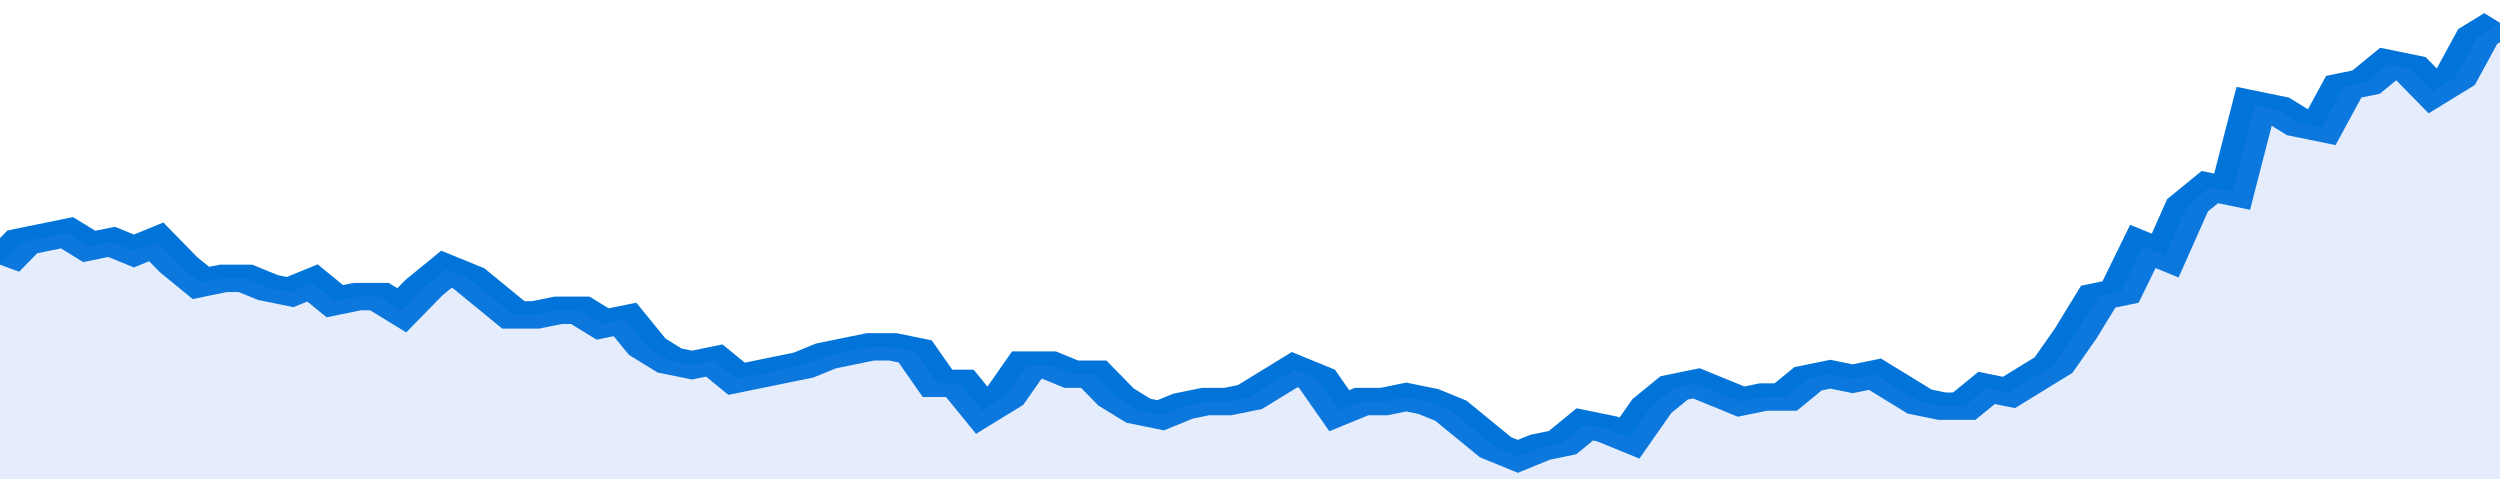
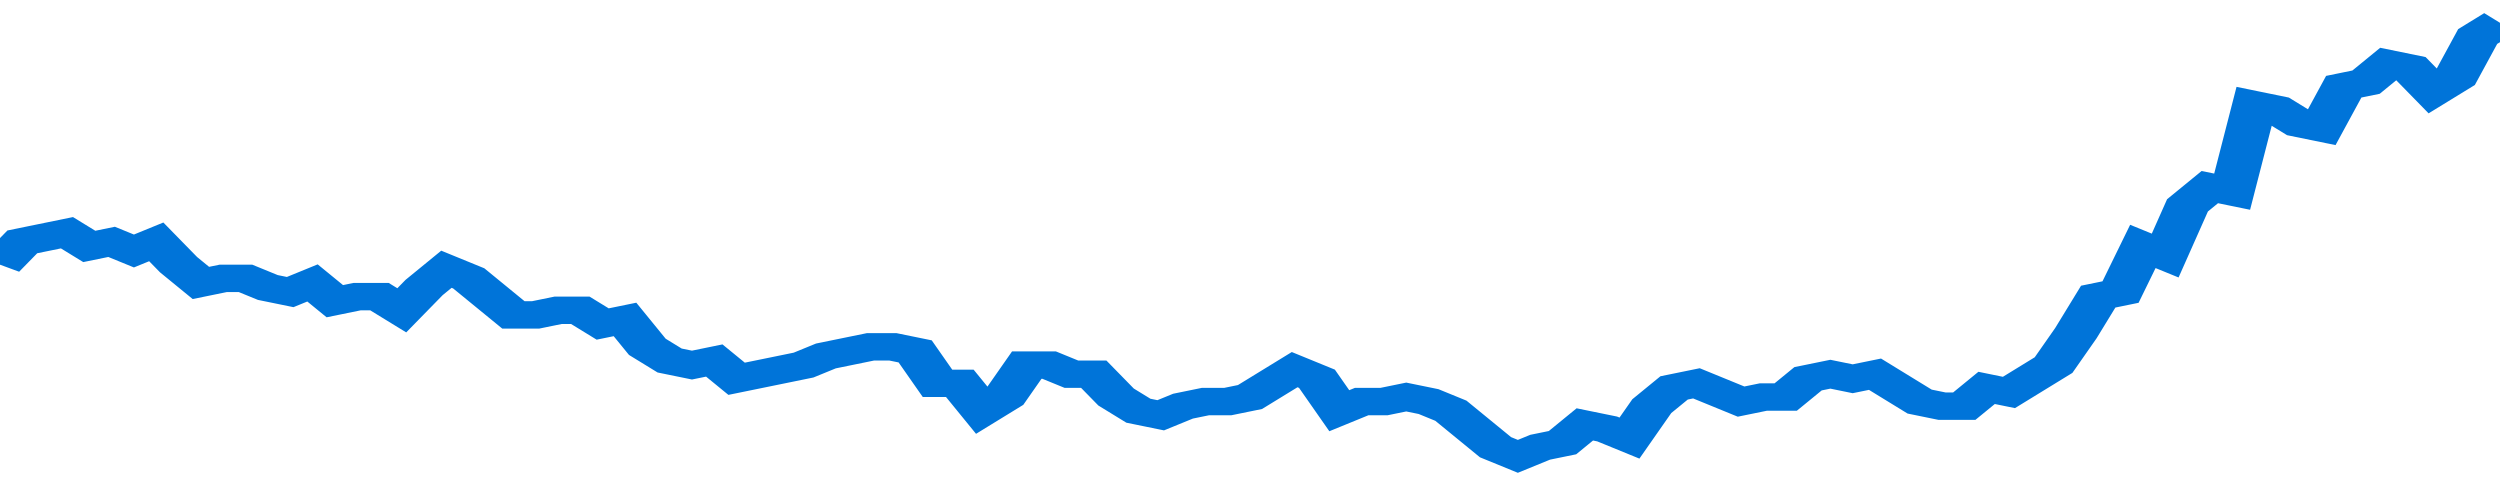
<svg xmlns="http://www.w3.org/2000/svg" viewBox="0 0 336 105" width="120" height="23" preserveAspectRatio="none">
  <polyline fill="none" stroke="#0074d9" stroke-width="6" points="0, 58 3, 53 6, 52 9, 51 12, 54 15, 53 18, 55 21, 53 24, 58 27, 62 30, 61 33, 61 36, 63 39, 64 42, 62 45, 66 48, 65 51, 65 54, 68 57, 63 60, 59 63, 61 66, 65 69, 69 72, 69 75, 68 78, 68 81, 71 84, 70 87, 76 90, 79 93, 80 96, 79 99, 83 102, 82 105, 81 108, 80 111, 78 114, 77 117, 76 120, 76 123, 77 126, 84 129, 84 132, 90 135, 87 138, 80 141, 80 144, 82 147, 82 150, 87 153, 90 156, 91 159, 89 162, 88 165, 88 168, 87 171, 84 174, 81 177, 83 180, 90 183, 88 186, 88 189, 87 192, 88 195, 90 198, 94 201, 98 204, 100 207, 98 210, 97 213, 93 216, 94 219, 96 222, 89 225, 85 228, 84 231, 86 234, 88 237, 87 240, 87 243, 83 246, 82 249, 83 252, 82 255, 85 258, 88 261, 89 264, 89 267, 85 270, 86 273, 83 276, 80 279, 73 282, 65 285, 64 288, 54 291, 56 294, 45 297, 41 300, 42 303, 23 306, 24 309, 27 312, 28 315, 19 318, 18 321, 14 324, 15 327, 20 330, 17 333, 8 336, 5 336, 5 "> </polyline>
-   <polygon fill="#5085ec" opacity="0.15" points="0, 105 0, 58 3, 53 6, 52 9, 51 12, 54 15, 53 18, 55 21, 53 24, 58 27, 62 30, 61 33, 61 36, 63 39, 64 42, 62 45, 66 48, 65 51, 65 54, 68 57, 63 60, 59 63, 61 66, 65 69, 69 72, 69 75, 68 78, 68 81, 71 84, 70 87, 76 90, 79 93, 80 96, 79 99, 83 102, 82 105, 81 108, 80 111, 78 114, 77 117, 76 120, 76 123, 77 126, 84 129, 84 132, 90 135, 87 138, 80 141, 80 144, 82 147, 82 150, 87 153, 90 156, 91 159, 89 162, 88 165, 88 168, 87 171, 84 174, 81 177, 83 180, 90 183, 88 186, 88 189, 87 192, 88 195, 90 198, 94 201, 98 204, 100 207, 98 210, 97 213, 93 216, 94 219, 96 222, 89 225, 85 228, 84 231, 86 234, 88 237, 87 240, 87 243, 83 246, 82 249, 83 252, 82 255, 85 258, 88 261, 89 264, 89 267, 85 270, 86 273, 83 276, 80 279, 73 282, 65 285, 64 288, 54 291, 56 294, 45 297, 41 300, 42 303, 23 306, 24 309, 27 312, 28 315, 19 318, 18 321, 14 324, 15 327, 20 330, 17 333, 8 336, 5 336, 105 " />
</svg>